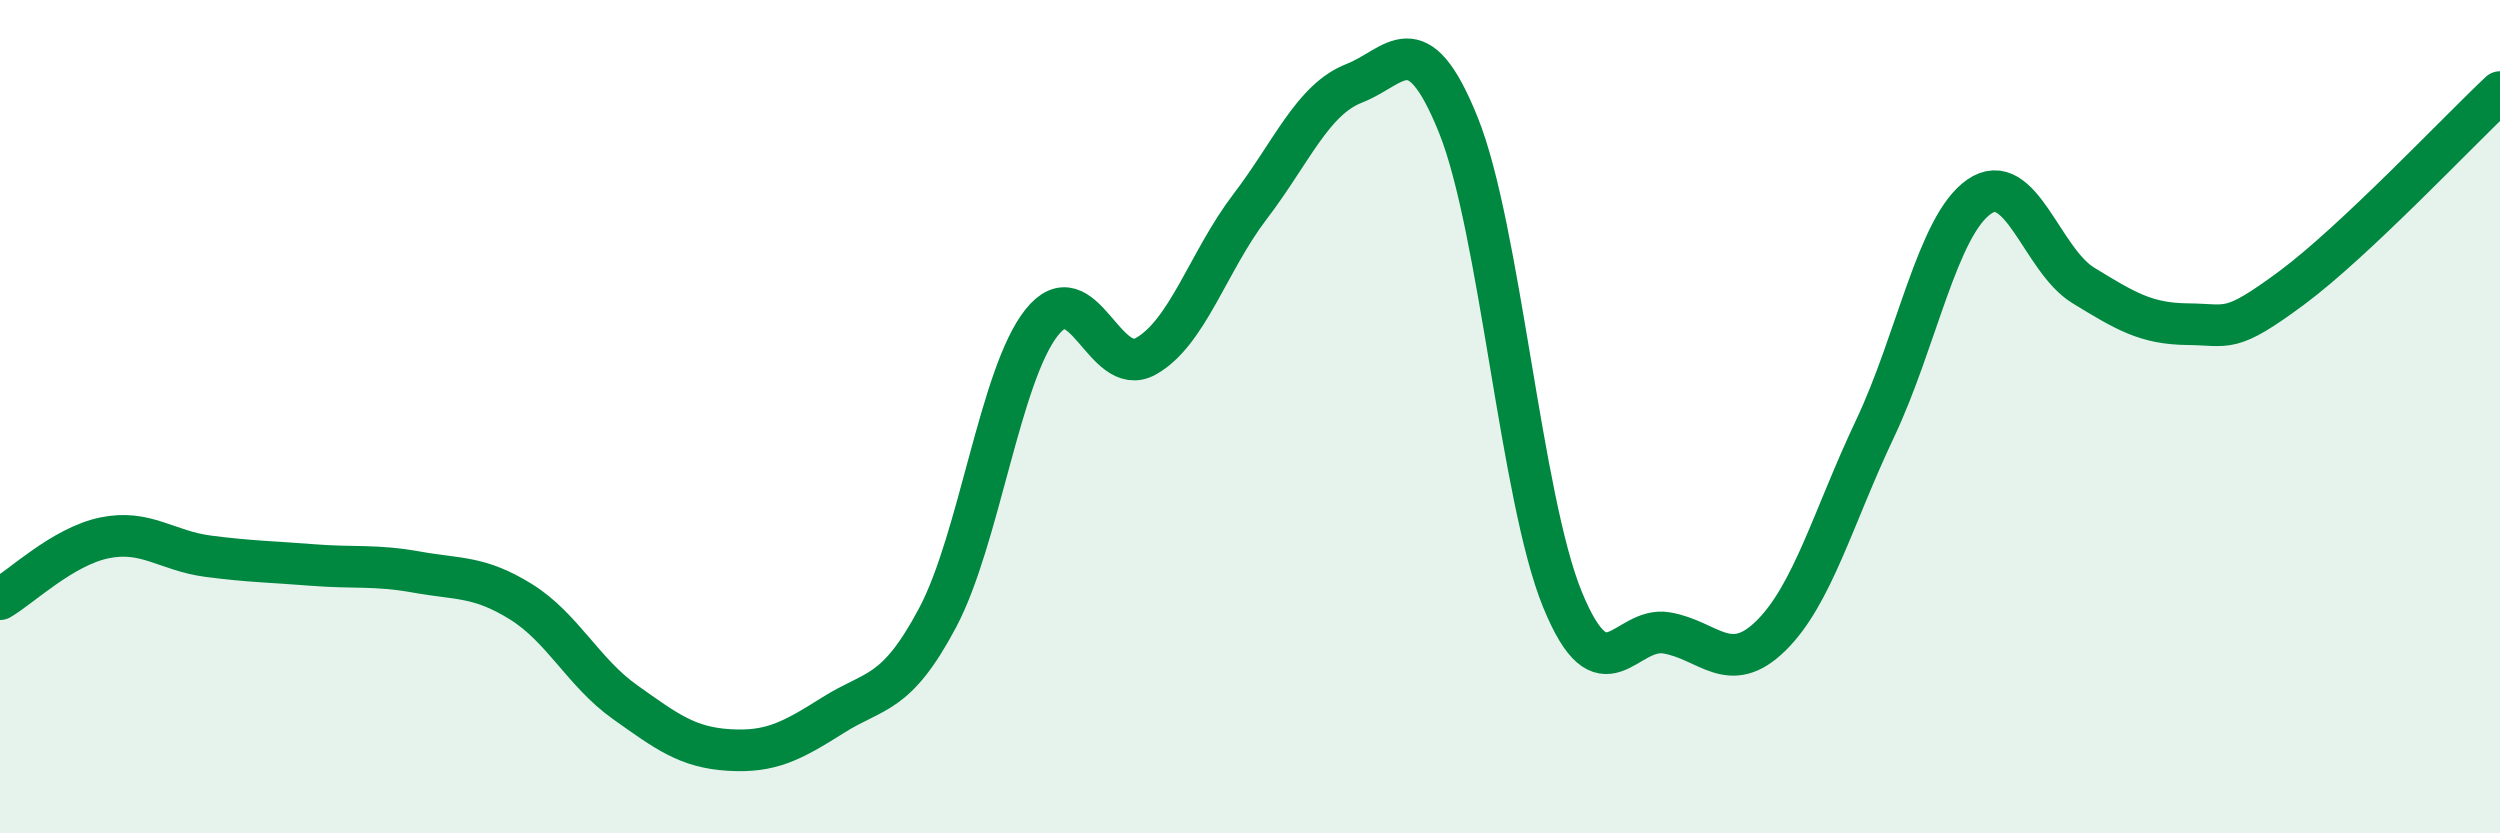
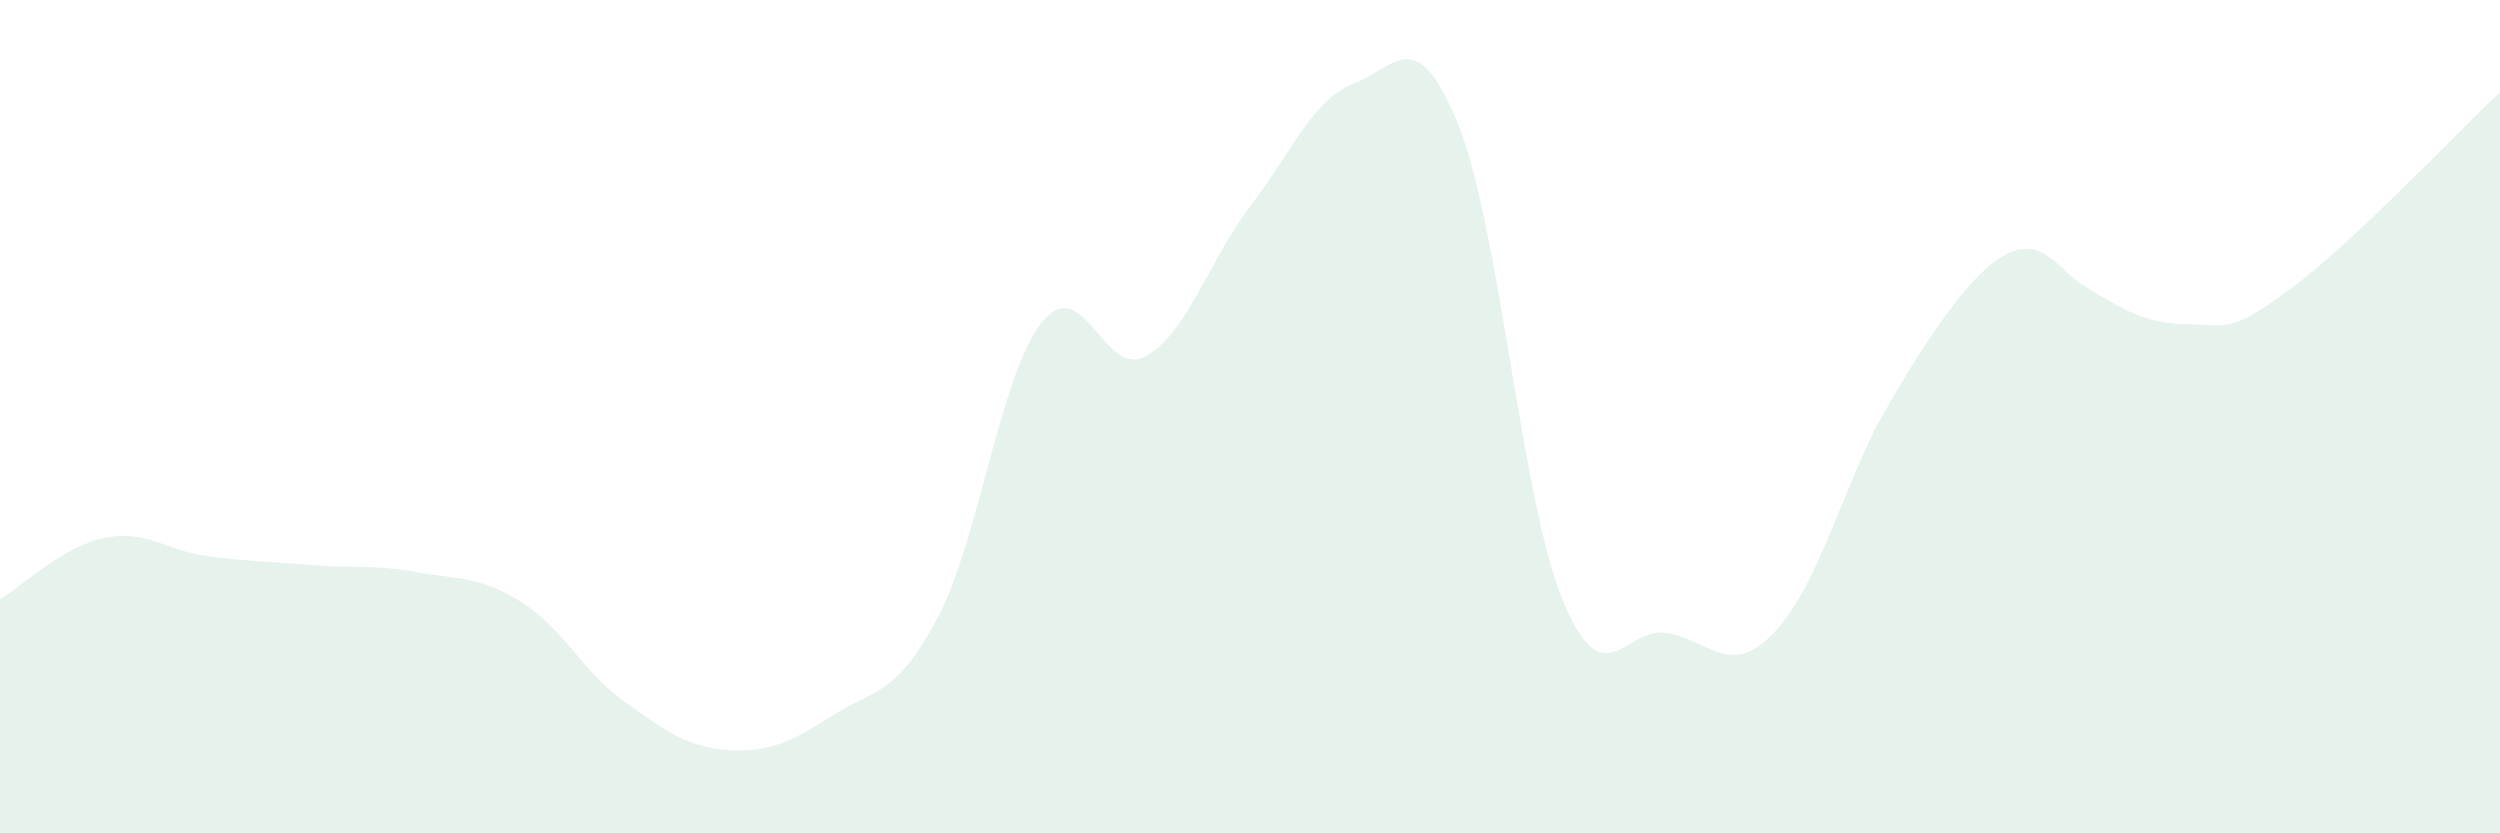
<svg xmlns="http://www.w3.org/2000/svg" width="60" height="20" viewBox="0 0 60 20">
-   <path d="M 0,14.38 C 0.5,14.09 1.5,13.12 2.5,12.91 C 3.5,12.7 4,13.22 5,13.35 C 6,13.48 6.5,13.48 7.5,13.56 C 8.5,13.64 9,13.55 10,13.73 C 11,13.91 11.5,13.82 12.5,14.44 C 13.5,15.06 14,16.14 15,16.85 C 16,17.56 16.5,17.94 17.5,18 C 18.5,18.06 19,17.79 20,17.16 C 21,16.53 21.5,16.71 22.5,14.83 C 23.5,12.95 24,9 25,7.74 C 26,6.48 26.5,9.11 27.5,8.55 C 28.5,7.99 29,6.27 30,4.96 C 31,3.65 31.5,2.39 32.5,2 C 33.5,1.61 34,0.52 35,3 C 36,5.48 36.5,11.95 37.5,14.39 C 38.5,16.83 39,15.02 40,15.19 C 41,15.36 41.5,16.24 42.5,15.26 C 43.5,14.28 44,12.4 45,10.29 C 46,8.18 46.5,5.41 47.5,4.72 C 48.5,4.03 49,6.24 50,6.85 C 51,7.46 51.5,7.77 52.5,7.78 C 53.5,7.79 53.5,8.02 55,6.91 C 56.5,5.8 59,3.15 60,2.21L60 20L0 20Z" fill="#008740" opacity="0.1" stroke-linecap="round" stroke-linejoin="round" />
-   <path d="M 0,14.38 C 0.5,14.09 1.5,13.12 2.5,12.91 C 3.5,12.7 4,13.22 5,13.35 C 6,13.48 6.5,13.48 7.5,13.56 C 8.5,13.64 9,13.55 10,13.73 C 11,13.91 11.5,13.82 12.5,14.44 C 13.5,15.06 14,16.14 15,16.85 C 16,17.56 16.5,17.94 17.5,18 C 18.5,18.06 19,17.79 20,17.16 C 21,16.53 21.5,16.71 22.5,14.83 C 23.5,12.95 24,9 25,7.74 C 26,6.48 26.5,9.11 27.5,8.55 C 28.5,7.99 29,6.27 30,4.96 C 31,3.65 31.5,2.39 32.5,2 C 33.5,1.61 34,0.52 35,3 C 36,5.48 36.5,11.95 37.5,14.39 C 38.5,16.83 39,15.02 40,15.19 C 41,15.36 41.5,16.24 42.5,15.26 C 43.5,14.28 44,12.4 45,10.29 C 46,8.18 46.5,5.41 47.5,4.72 C 48.5,4.03 49,6.24 50,6.85 C 51,7.46 51.5,7.77 52.5,7.78 C 53.5,7.79 53.5,8.02 55,6.91 C 56.5,5.8 59,3.15 60,2.21" stroke="#008740" stroke-width="1" fill="none" stroke-linecap="round" stroke-linejoin="round" />
+   <path d="M 0,14.38 C 0.5,14.09 1.5,13.12 2.5,12.91 C 3.5,12.7 4,13.22 5,13.35 C 6,13.48 6.5,13.48 7.5,13.56 C 8.5,13.64 9,13.55 10,13.73 C 11,13.91 11.5,13.82 12.5,14.44 C 13.5,15.06 14,16.14 15,16.85 C 16,17.56 16.5,17.94 17.5,18 C 18.5,18.06 19,17.79 20,17.16 C 21,16.53 21.5,16.71 22.5,14.83 C 23.5,12.95 24,9 25,7.74 C 26,6.48 26.5,9.11 27.5,8.55 C 28.5,7.99 29,6.27 30,4.96 C 31,3.65 31.5,2.39 32.5,2 C 33.5,1.61 34,0.52 35,3 C 36,5.48 36.5,11.95 37.5,14.39 C 38.5,16.83 39,15.02 40,15.19 C 41,15.36 41.5,16.24 42.5,15.26 C 43.5,14.28 44,12.4 45,10.29 C 48.5,4.03 49,6.24 50,6.85 C 51,7.46 51.5,7.77 52.5,7.78 C 53.5,7.79 53.5,8.02 55,6.91 C 56.5,5.8 59,3.15 60,2.21L60 20L0 20Z" fill="#008740" opacity="0.1" stroke-linecap="round" stroke-linejoin="round" />
</svg>